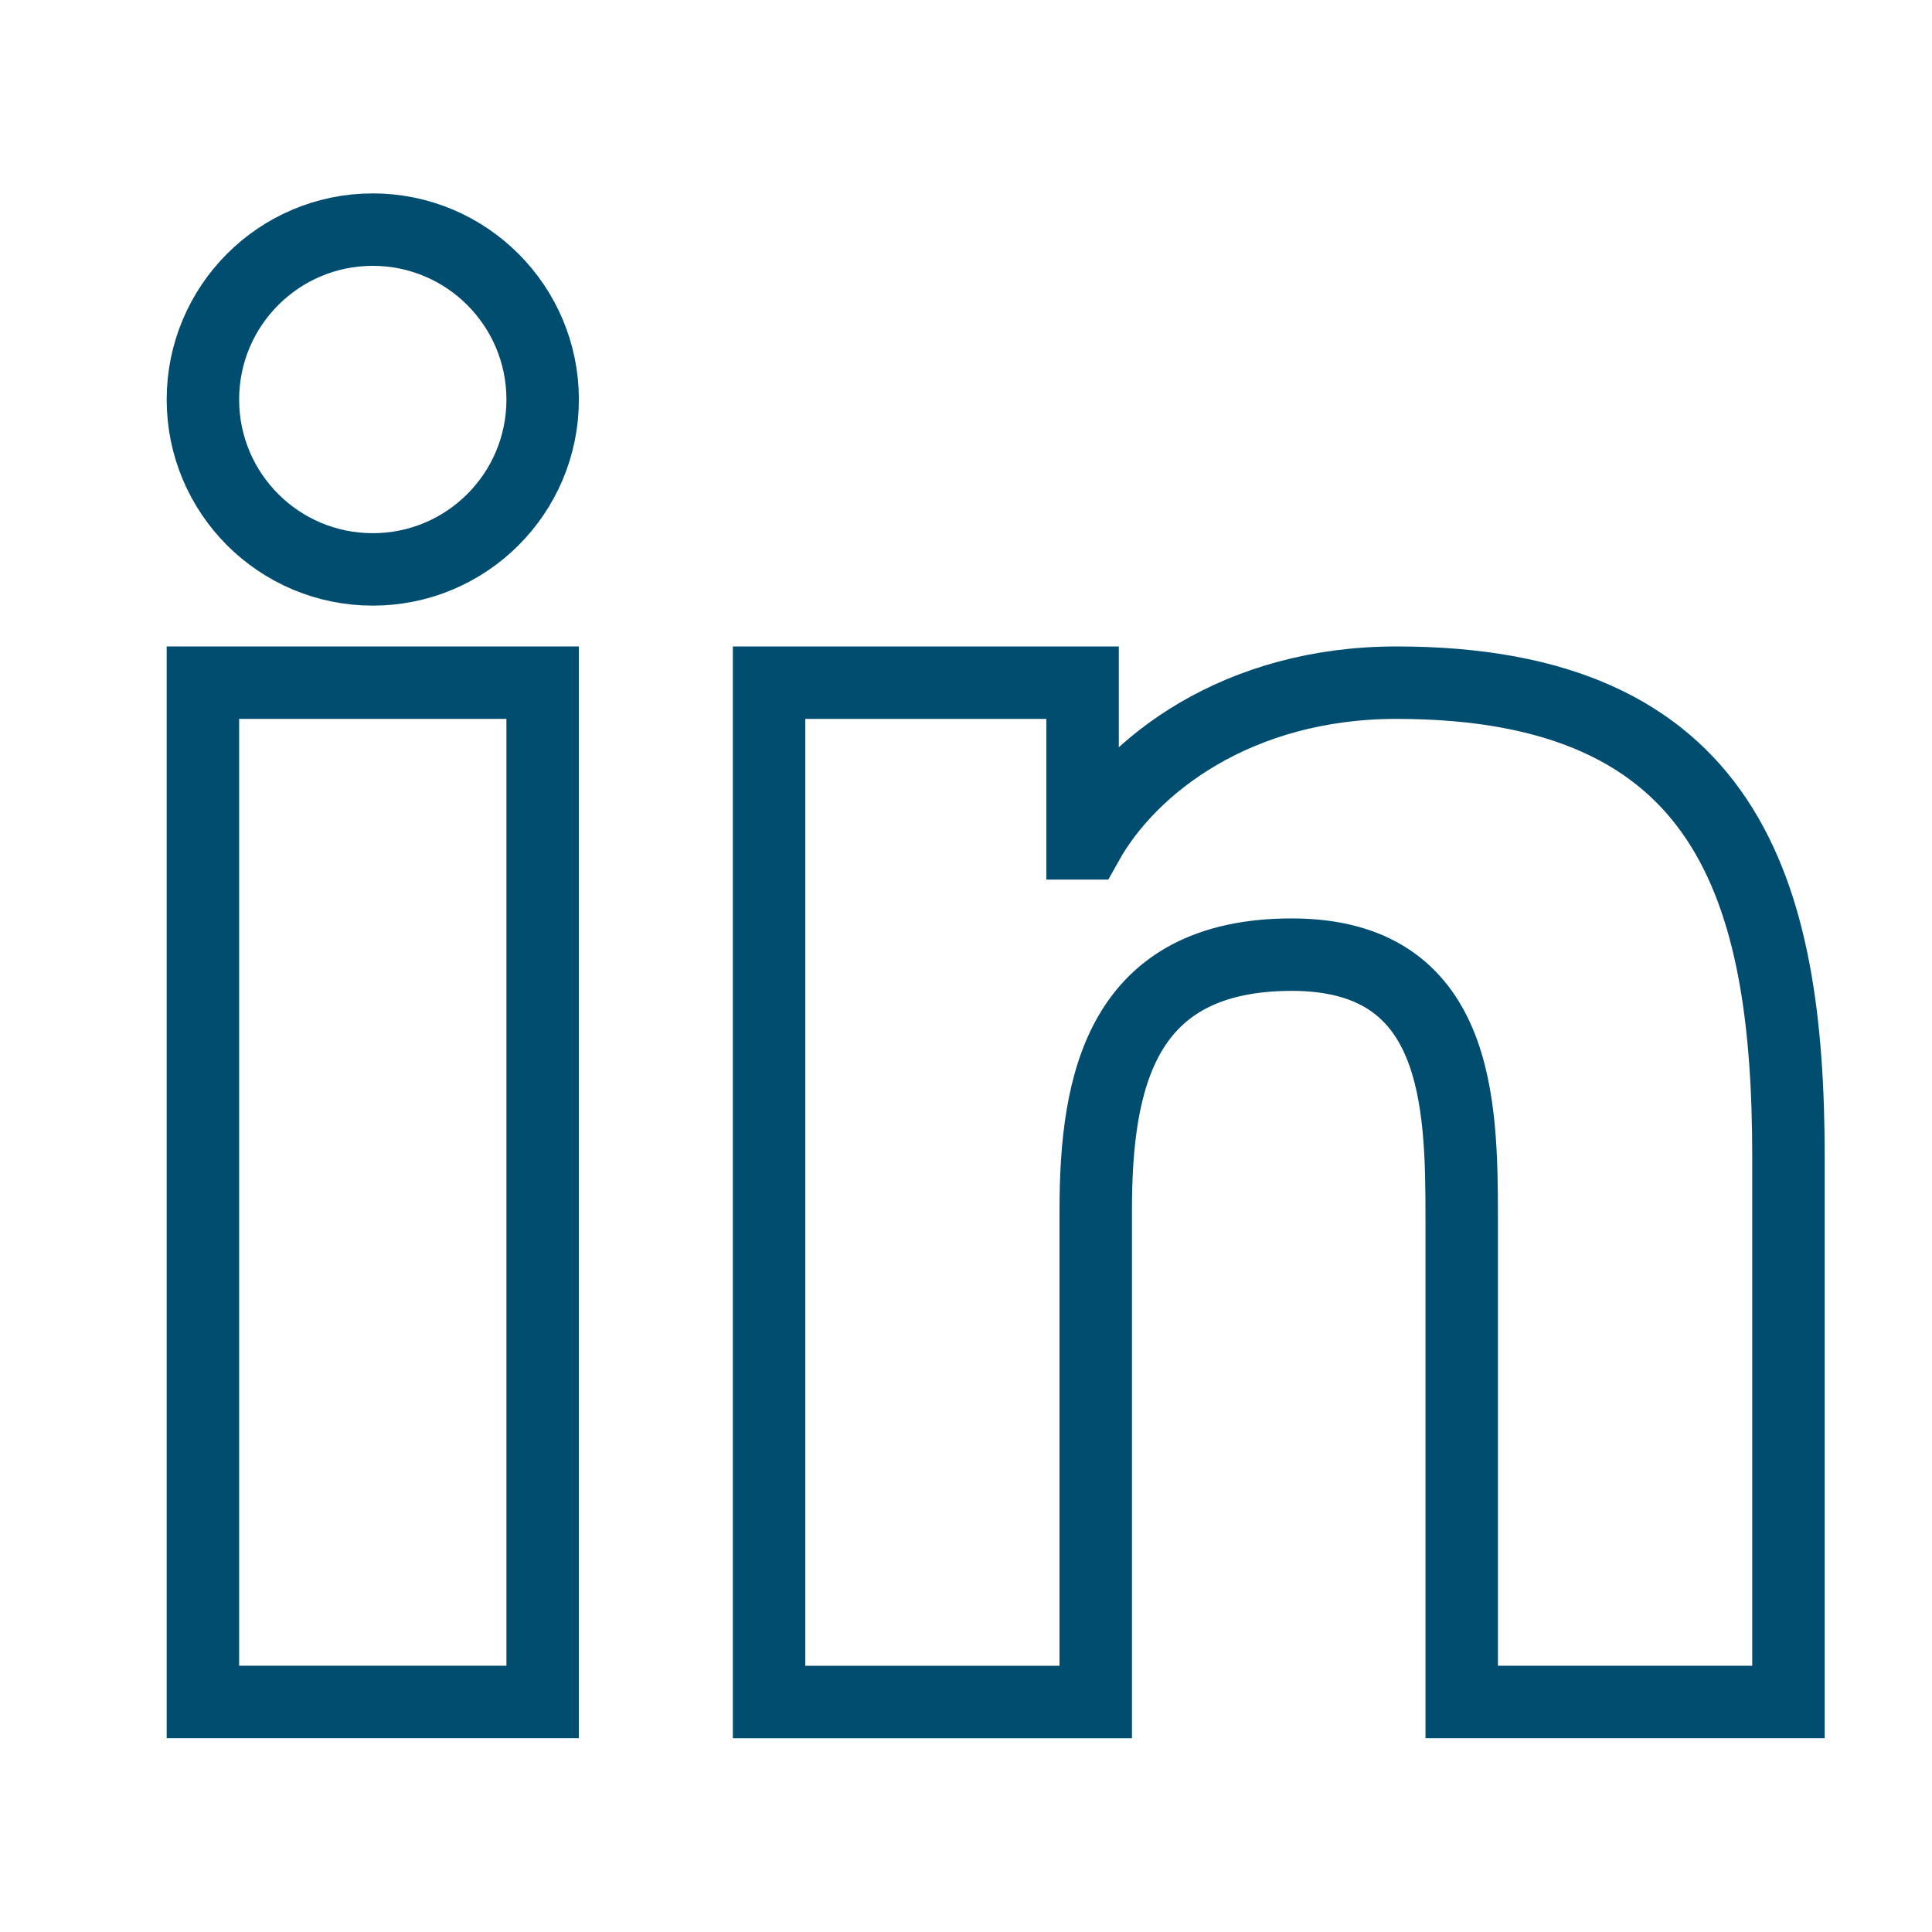
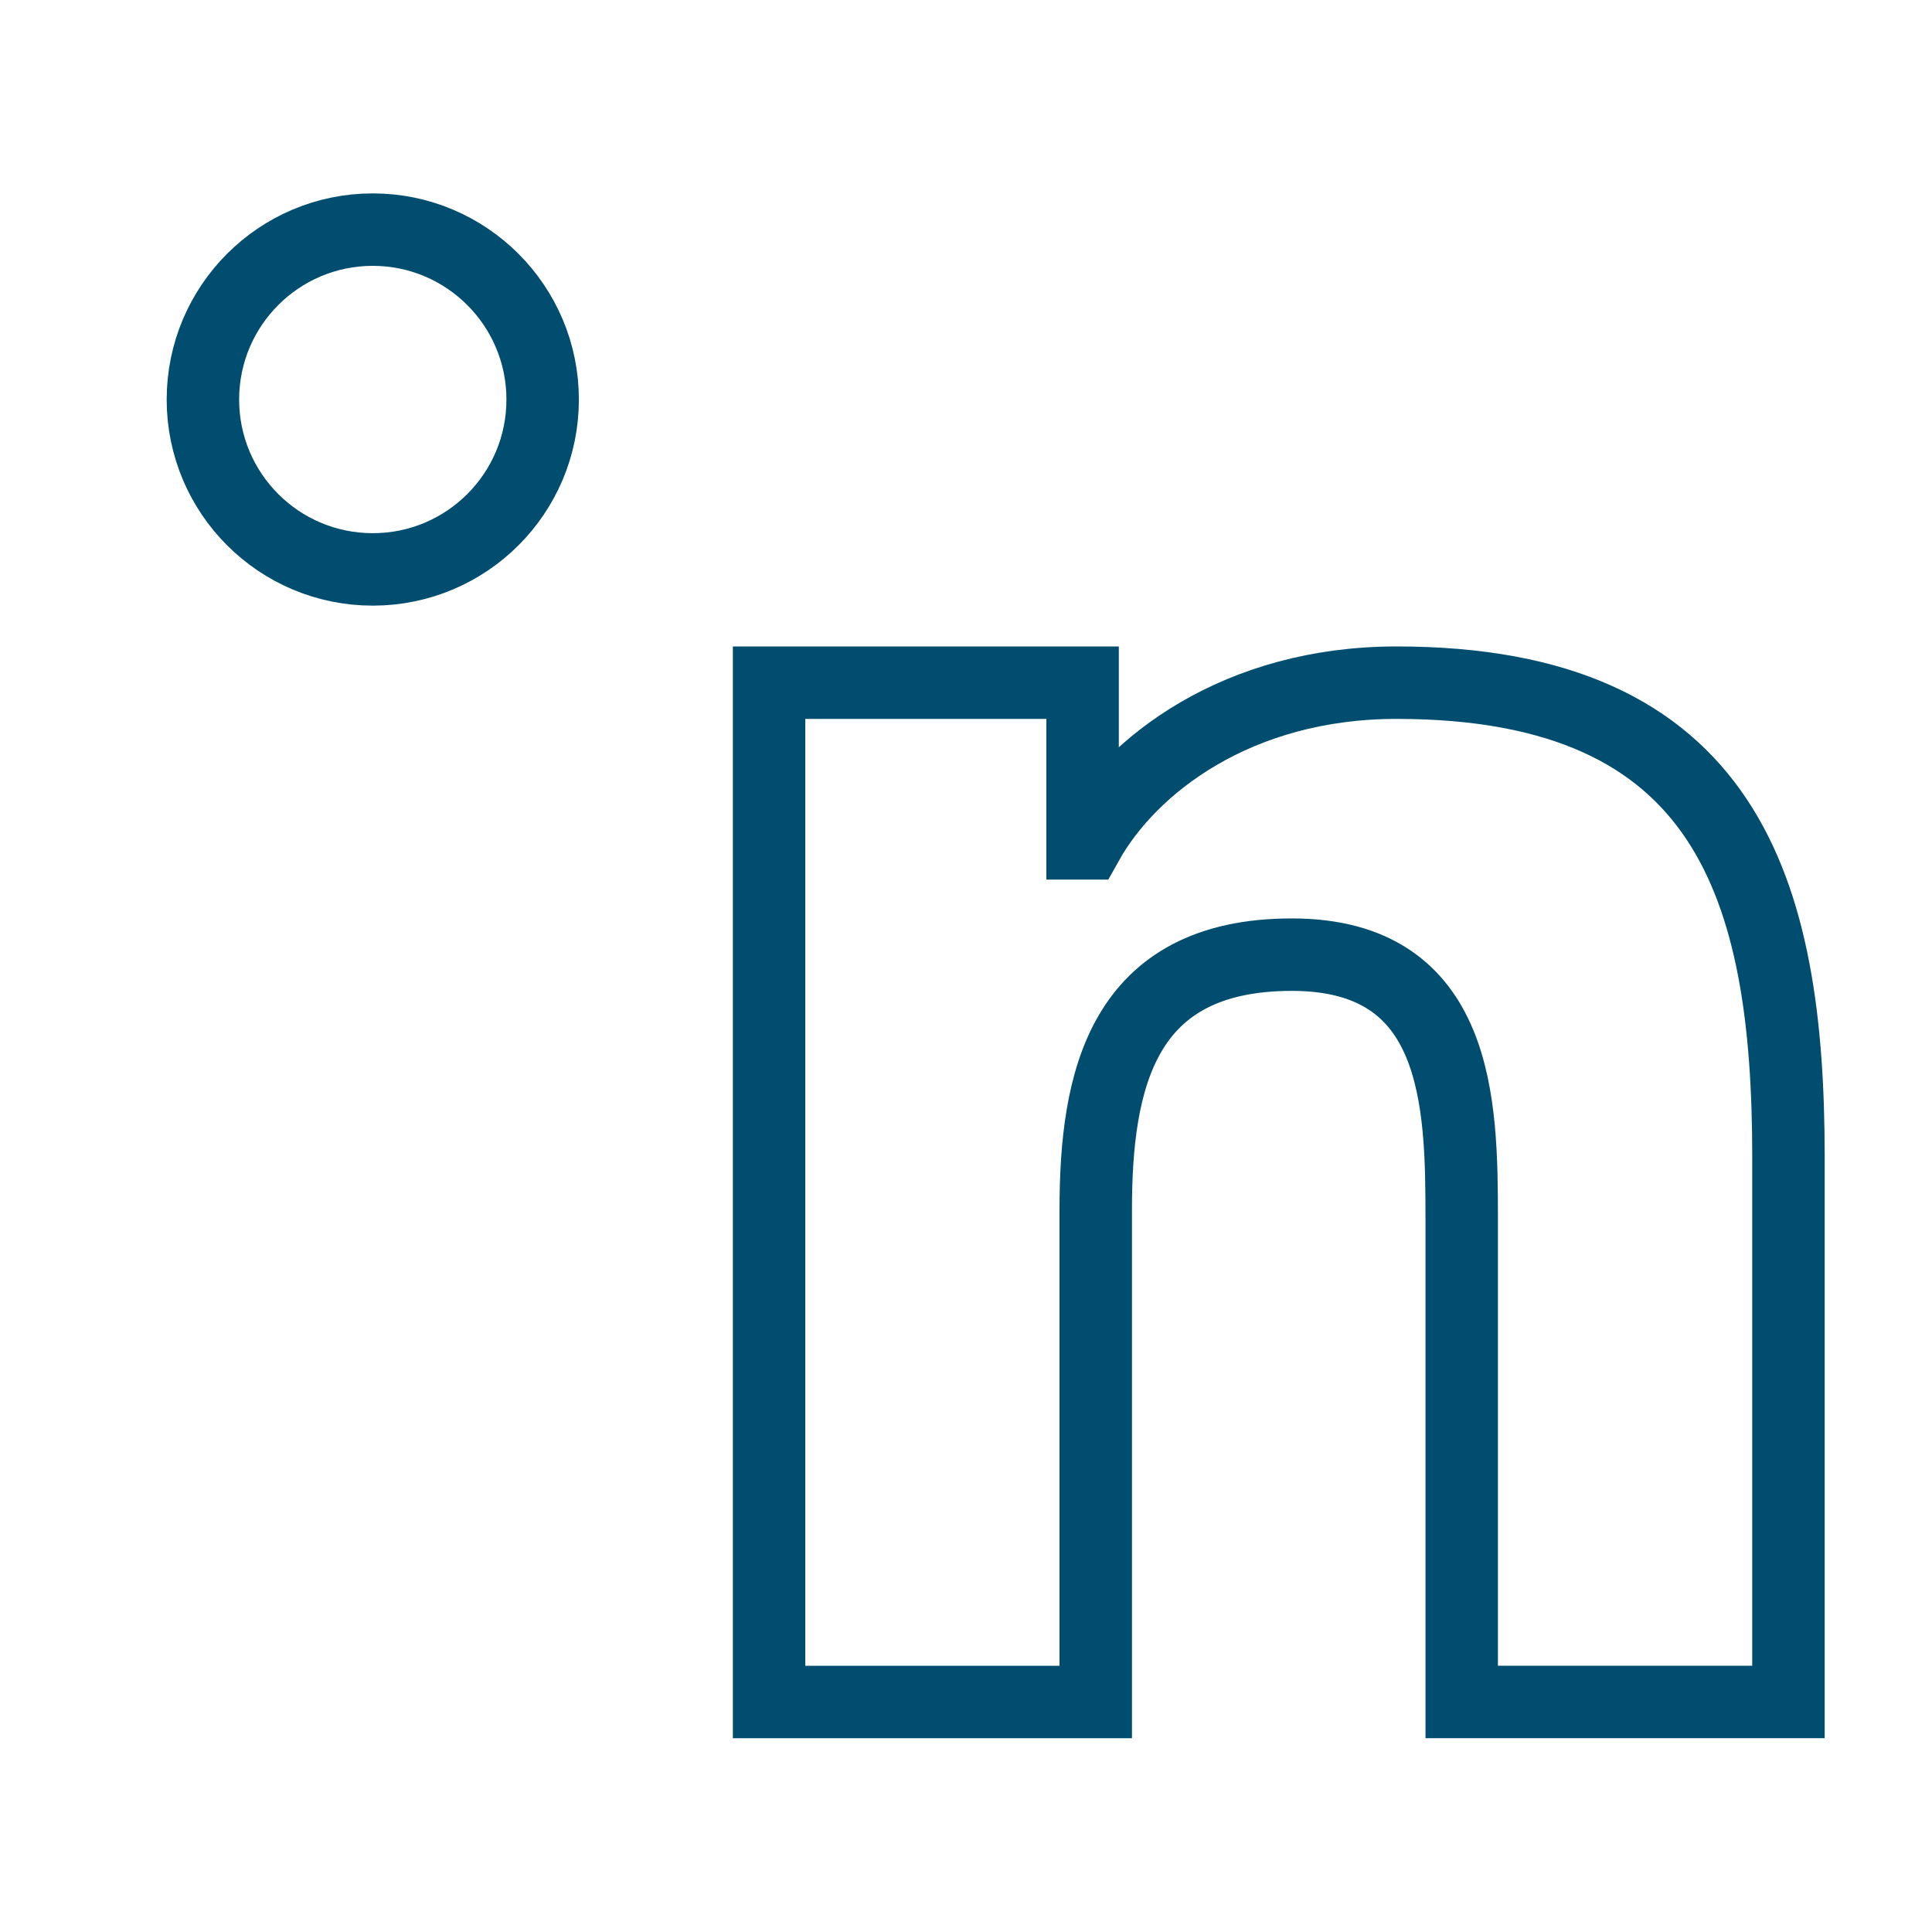
<svg xmlns="http://www.w3.org/2000/svg" version="1.1" id="Calque_3" x="0px" y="0px" width="40px" height="40px" viewBox="0 0 40 40" enable-background="new 0 0 40 40" xml:space="preserve">
  <g>
    <path fill="none" stroke="#014D70" stroke-width="1.5" stroke-miterlimit="10" d="M15.925,14.134h6.489v3.327h0.092   c0.903-1.619,3.114-3.327,6.407-3.327c6.849,0,8.115,4.264,8.115,9.809v11.294h-6.765V25.227c0-2.389-0.048-5.462-3.517-5.462   c-3.524,0-4.06,2.601-4.06,5.288v10.185h-6.763V14.134z" />
-     <path fill="none" stroke="#014D70" stroke-width="1.5" stroke-miterlimit="10" d="M4.201,14.134h7.034v21.103H4.201V14.134z" />
    <path fill="none" stroke="#014D70" stroke-width="1.5" stroke-miterlimit="10" d="M11.235,8.272c0,1.944-1.575,3.517-3.517,3.517   c-1.942,0-3.517-1.573-3.517-3.517c0-1.942,1.575-3.518,3.517-3.518C9.66,4.755,11.235,6.331,11.235,8.272z" />
  </g>
</svg>